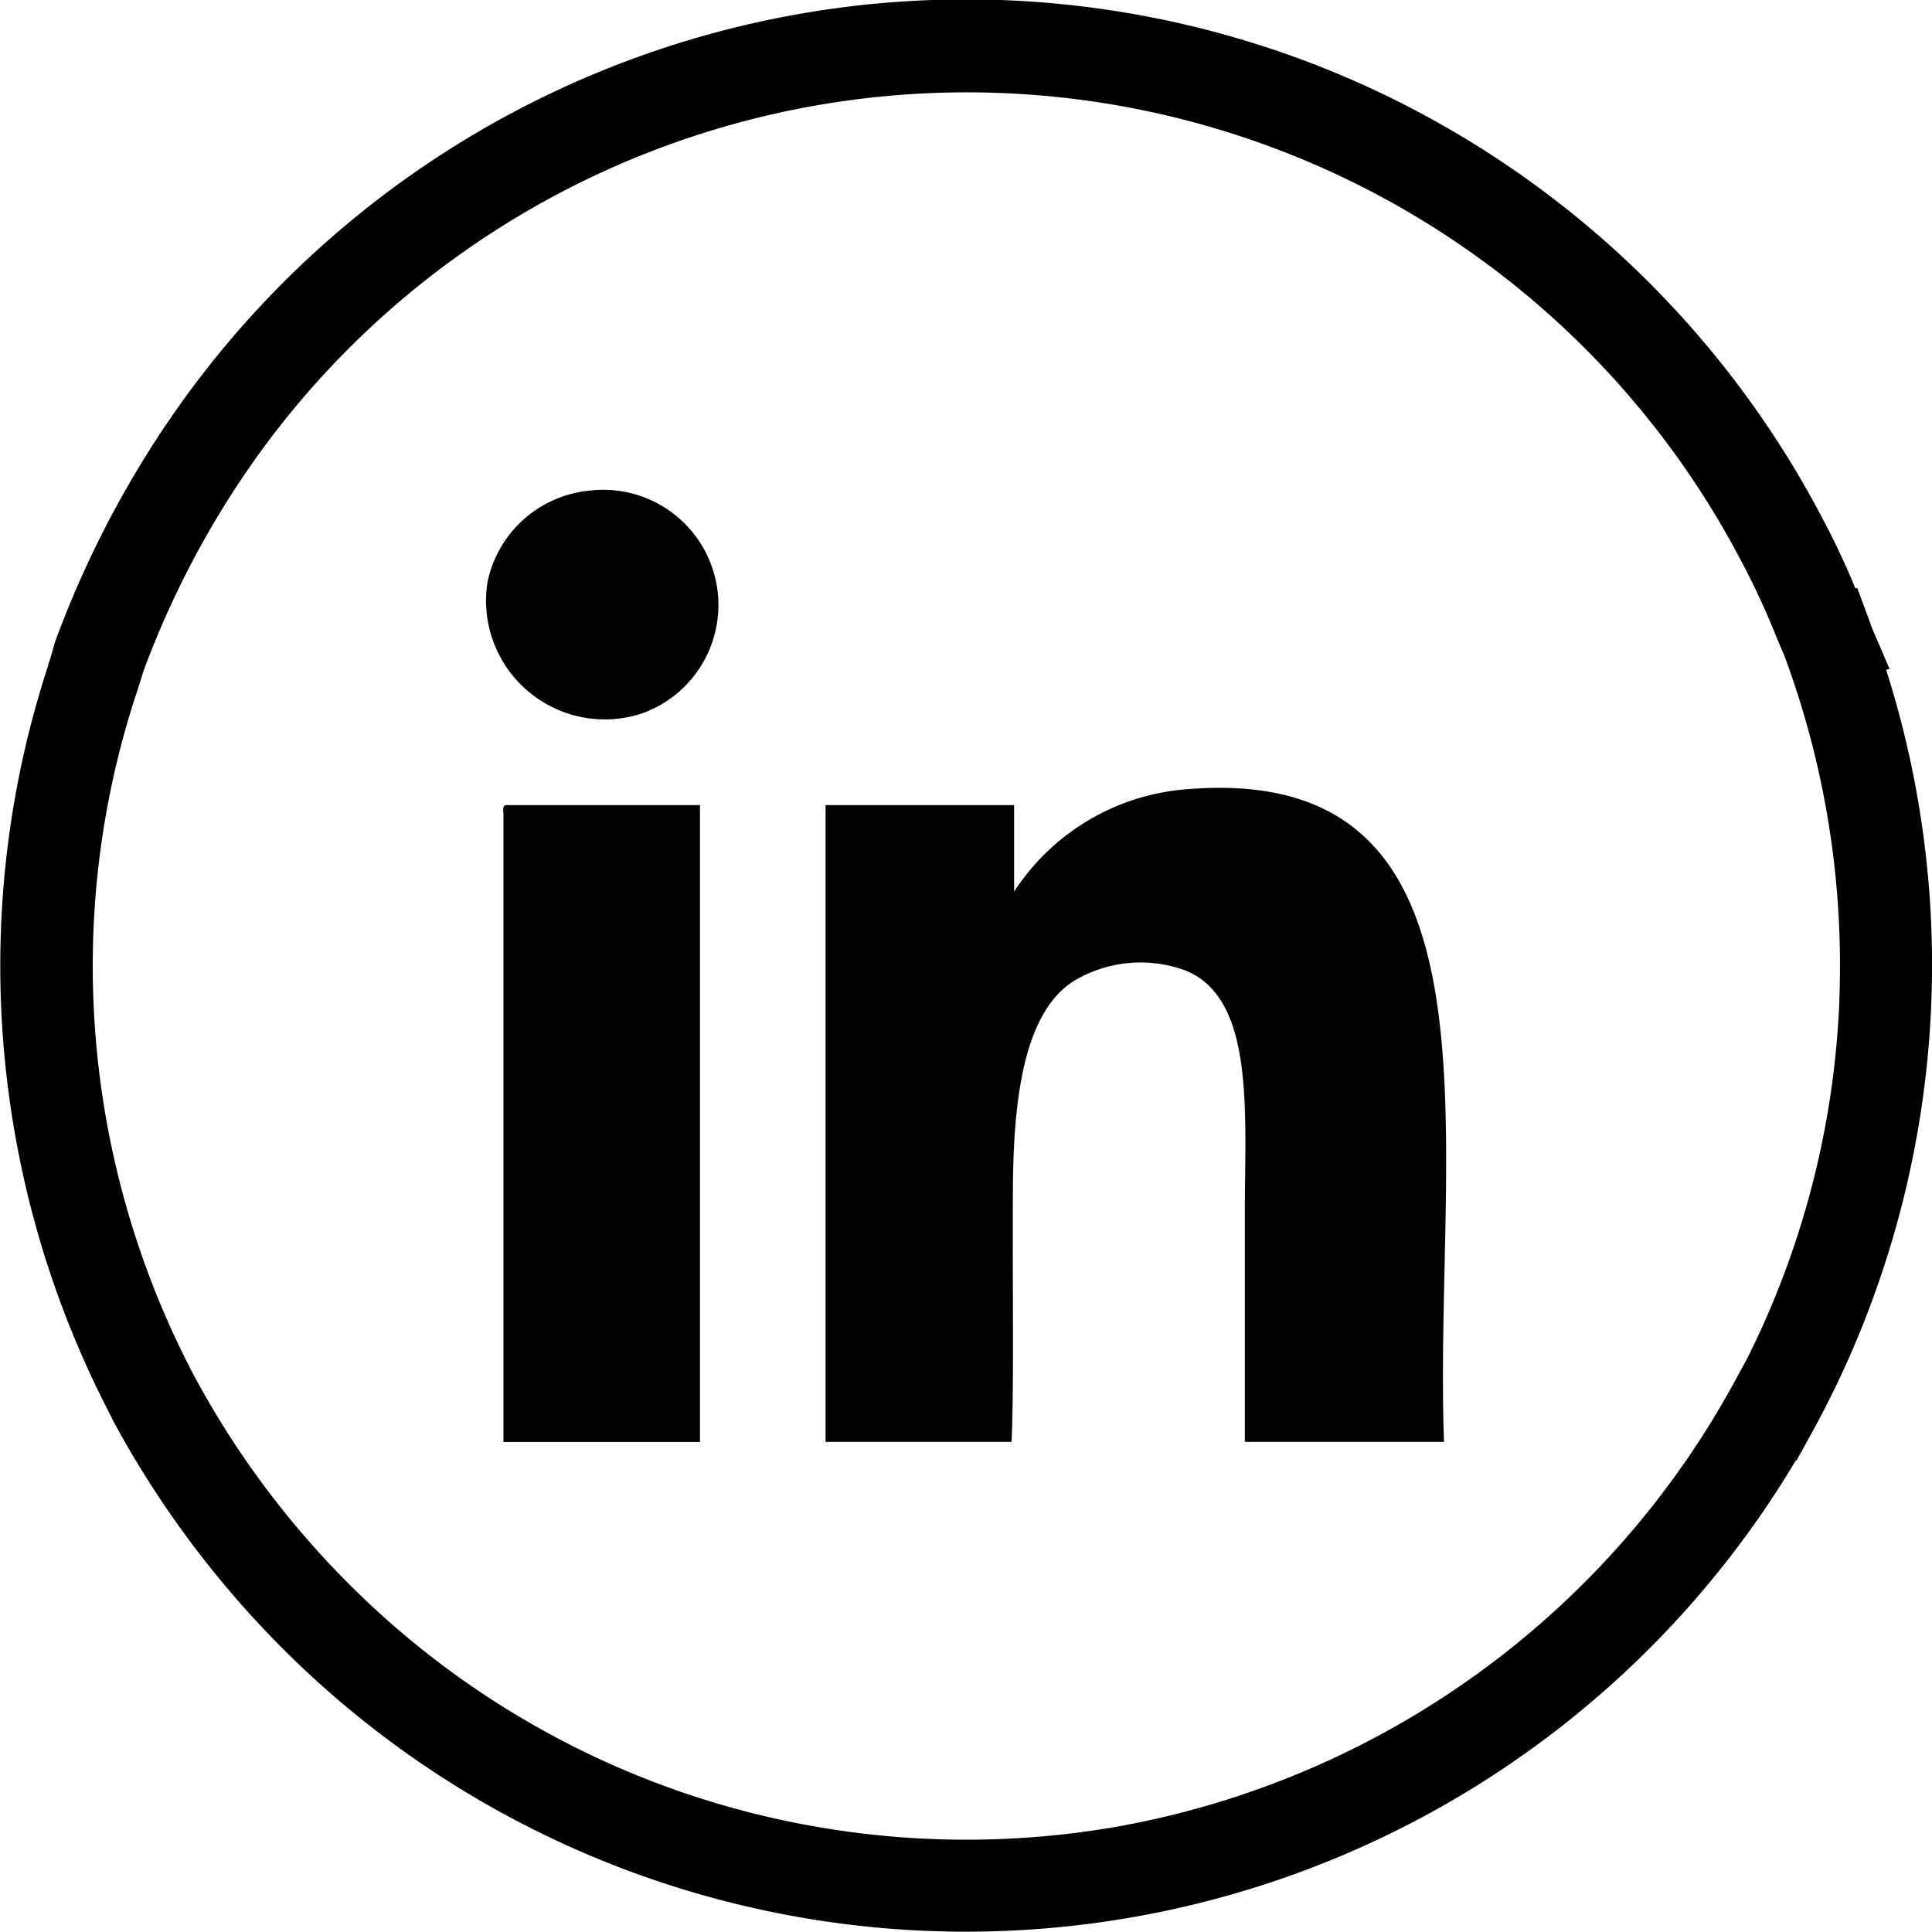
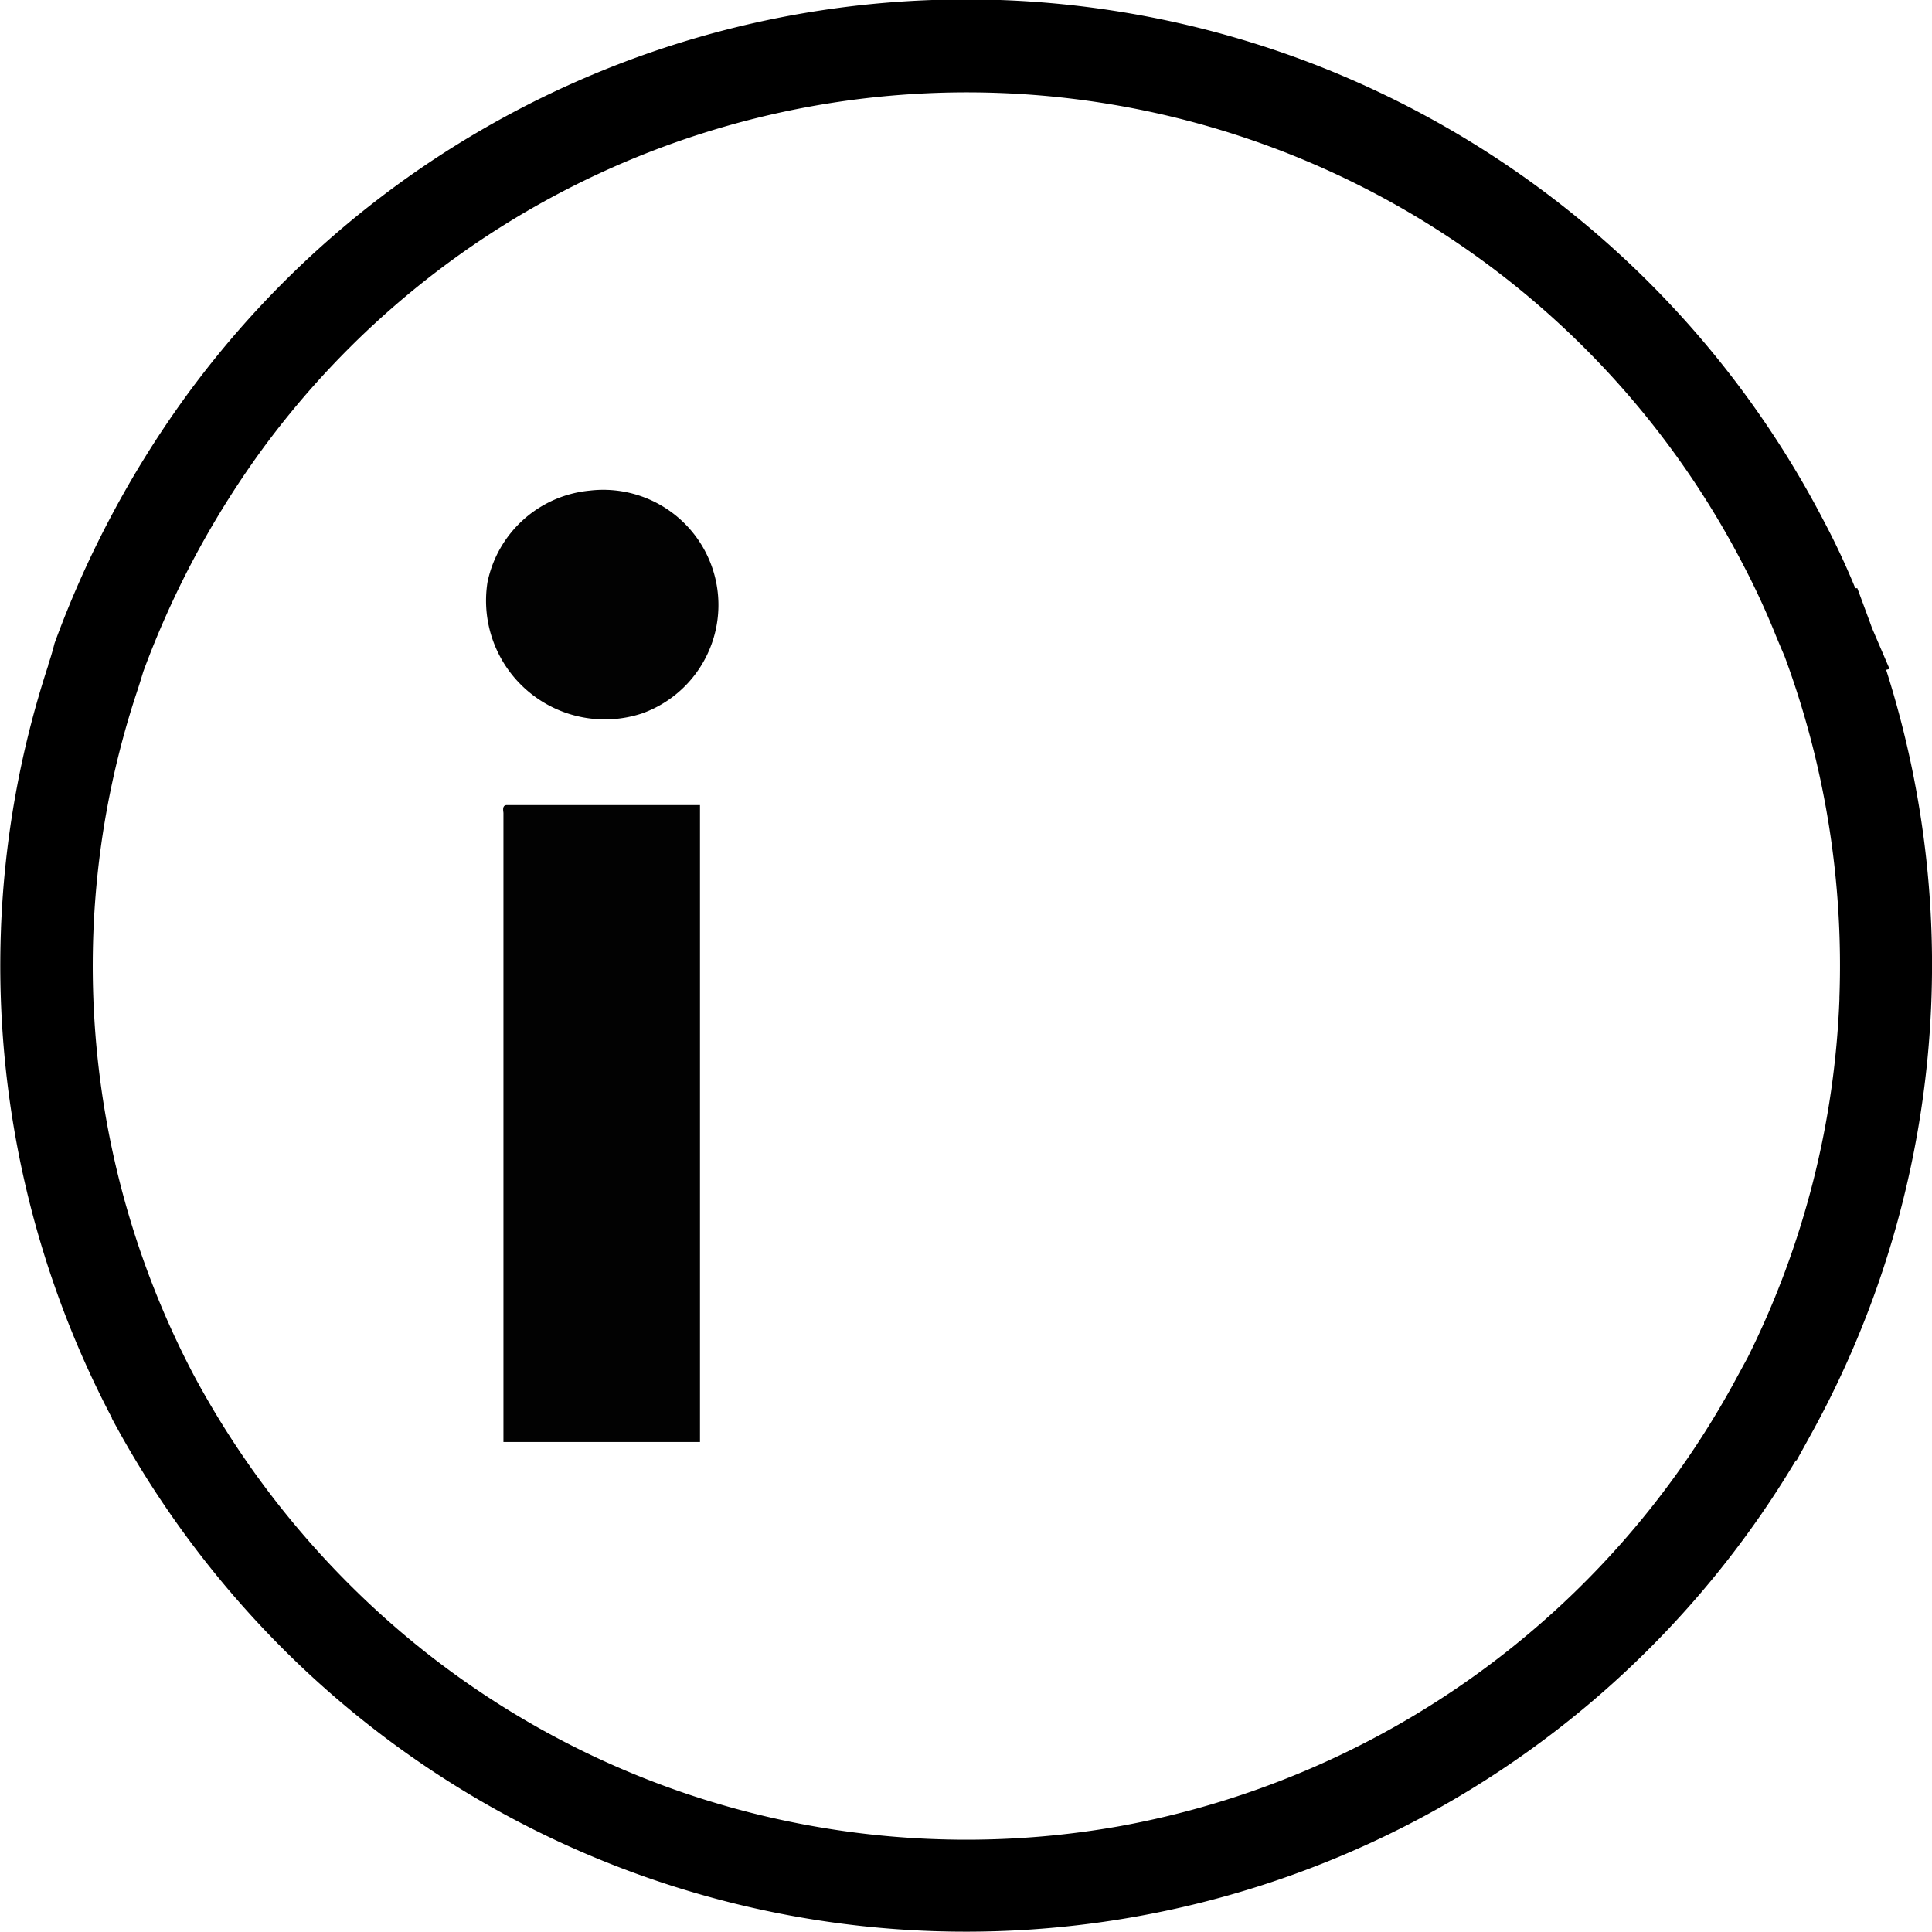
<svg xmlns="http://www.w3.org/2000/svg" id="Group_34273" data-name="Group 34273" width="25.616" height="25.613" viewBox="0 0 25.616 25.613">
  <g id="Group_34272" data-name="Group 34272" transform="translate(6.442 6.495)">
-     <path id="Path_36600" data-name="Path 36600" d="M1079.34,51.274a1.527,1.527,0,0,1,.695,2.954,1.575,1.575,0,0,1-2.05-1.737A1.53,1.53,0,0,1,1079.34,51.274Z" transform="translate(-1077.964 -51.264)" fill="#020202" />
-     <path id="Path_36601" data-name="Path 36601" d="M1121.7,91.109h-2.641V88.086c0-1.341.14-2.869-.8-3.232a1.718,1.718,0,0,0-1.459.139c-.637.393-.8,1.461-.815,2.641-.011,1.261.017,2.649-.019,3.475H1113.5V82.666h2.5v1.147a3,3,0,0,1,2.259-1.355C1122.679,82.068,1121.555,87.106,1121.7,91.109Z" transform="translate(-1108.996 -78.486)" fill="#020202" />
+     <path id="Path_36600" data-name="Path 36600" d="M1079.34,51.274a1.527,1.527,0,0,1,.695,2.954,1.575,1.575,0,0,1-2.05-1.737A1.53,1.53,0,0,1,1079.34,51.274" transform="translate(-1077.964 -51.264)" fill="#020202" />
    <path id="Path_36602" data-name="Path 36602" d="M1079.8,84.25h2.571v8.444h-2.606v-8.34C1079.758,84.305,1079.755,84.256,1079.8,84.25Z" transform="translate(-1079.532 -80.07)" fill="#020202" />
  </g>
  <path id="Path_36603" data-name="Path 36603" d="M1052.18,8.881l-.232-.541-.031-.086-.164-.443-.027,0a10,10,0,0,0-.425-.906,12.848,12.848,0,0,0-6.522-5.95A12.8,12.8,0,0,0,1029.568,5.3a13.393,13.393,0,0,0-1.707,3.212l-.011.03-.008.031c-.026.1-.051.182-.076.253l0,.009a12.765,12.765,0,0,0-.626,3.488v.006a12.887,12.887,0,0,0,1.47,6.482l0,.007a13.021,13.021,0,0,0,2.458,3.241,12.811,12.811,0,0,0,19.87-2.684l.01,0,.225-.408a12.875,12.875,0,0,0,.962-10.074Zm-.907-.391v0l-.03.011Zm.243,4.761a11.635,11.635,0,0,1-1.218,4.762l-.2.368a11.659,11.659,0,0,1-8.136,5.846h0a11.612,11.612,0,0,1-4.042,0h0a11.544,11.544,0,0,1-6-3.05l0,0a11.8,11.8,0,0,1-2.227-2.938,11.664,11.664,0,0,1-1.328-5.86,11.543,11.543,0,0,1,.562-3.147c.034-.1.065-.2.1-.316a12.13,12.13,0,0,1,1.538-2.893l0,0a11.588,11.588,0,0,1,19.666,1.461l.007.013a10.3,10.3,0,0,1,.44.955q.054.13.11.26l0,0A11.8,11.8,0,0,1,1051.515,13.252Z" transform="translate(-1027.127 -0.012)" />
</svg>